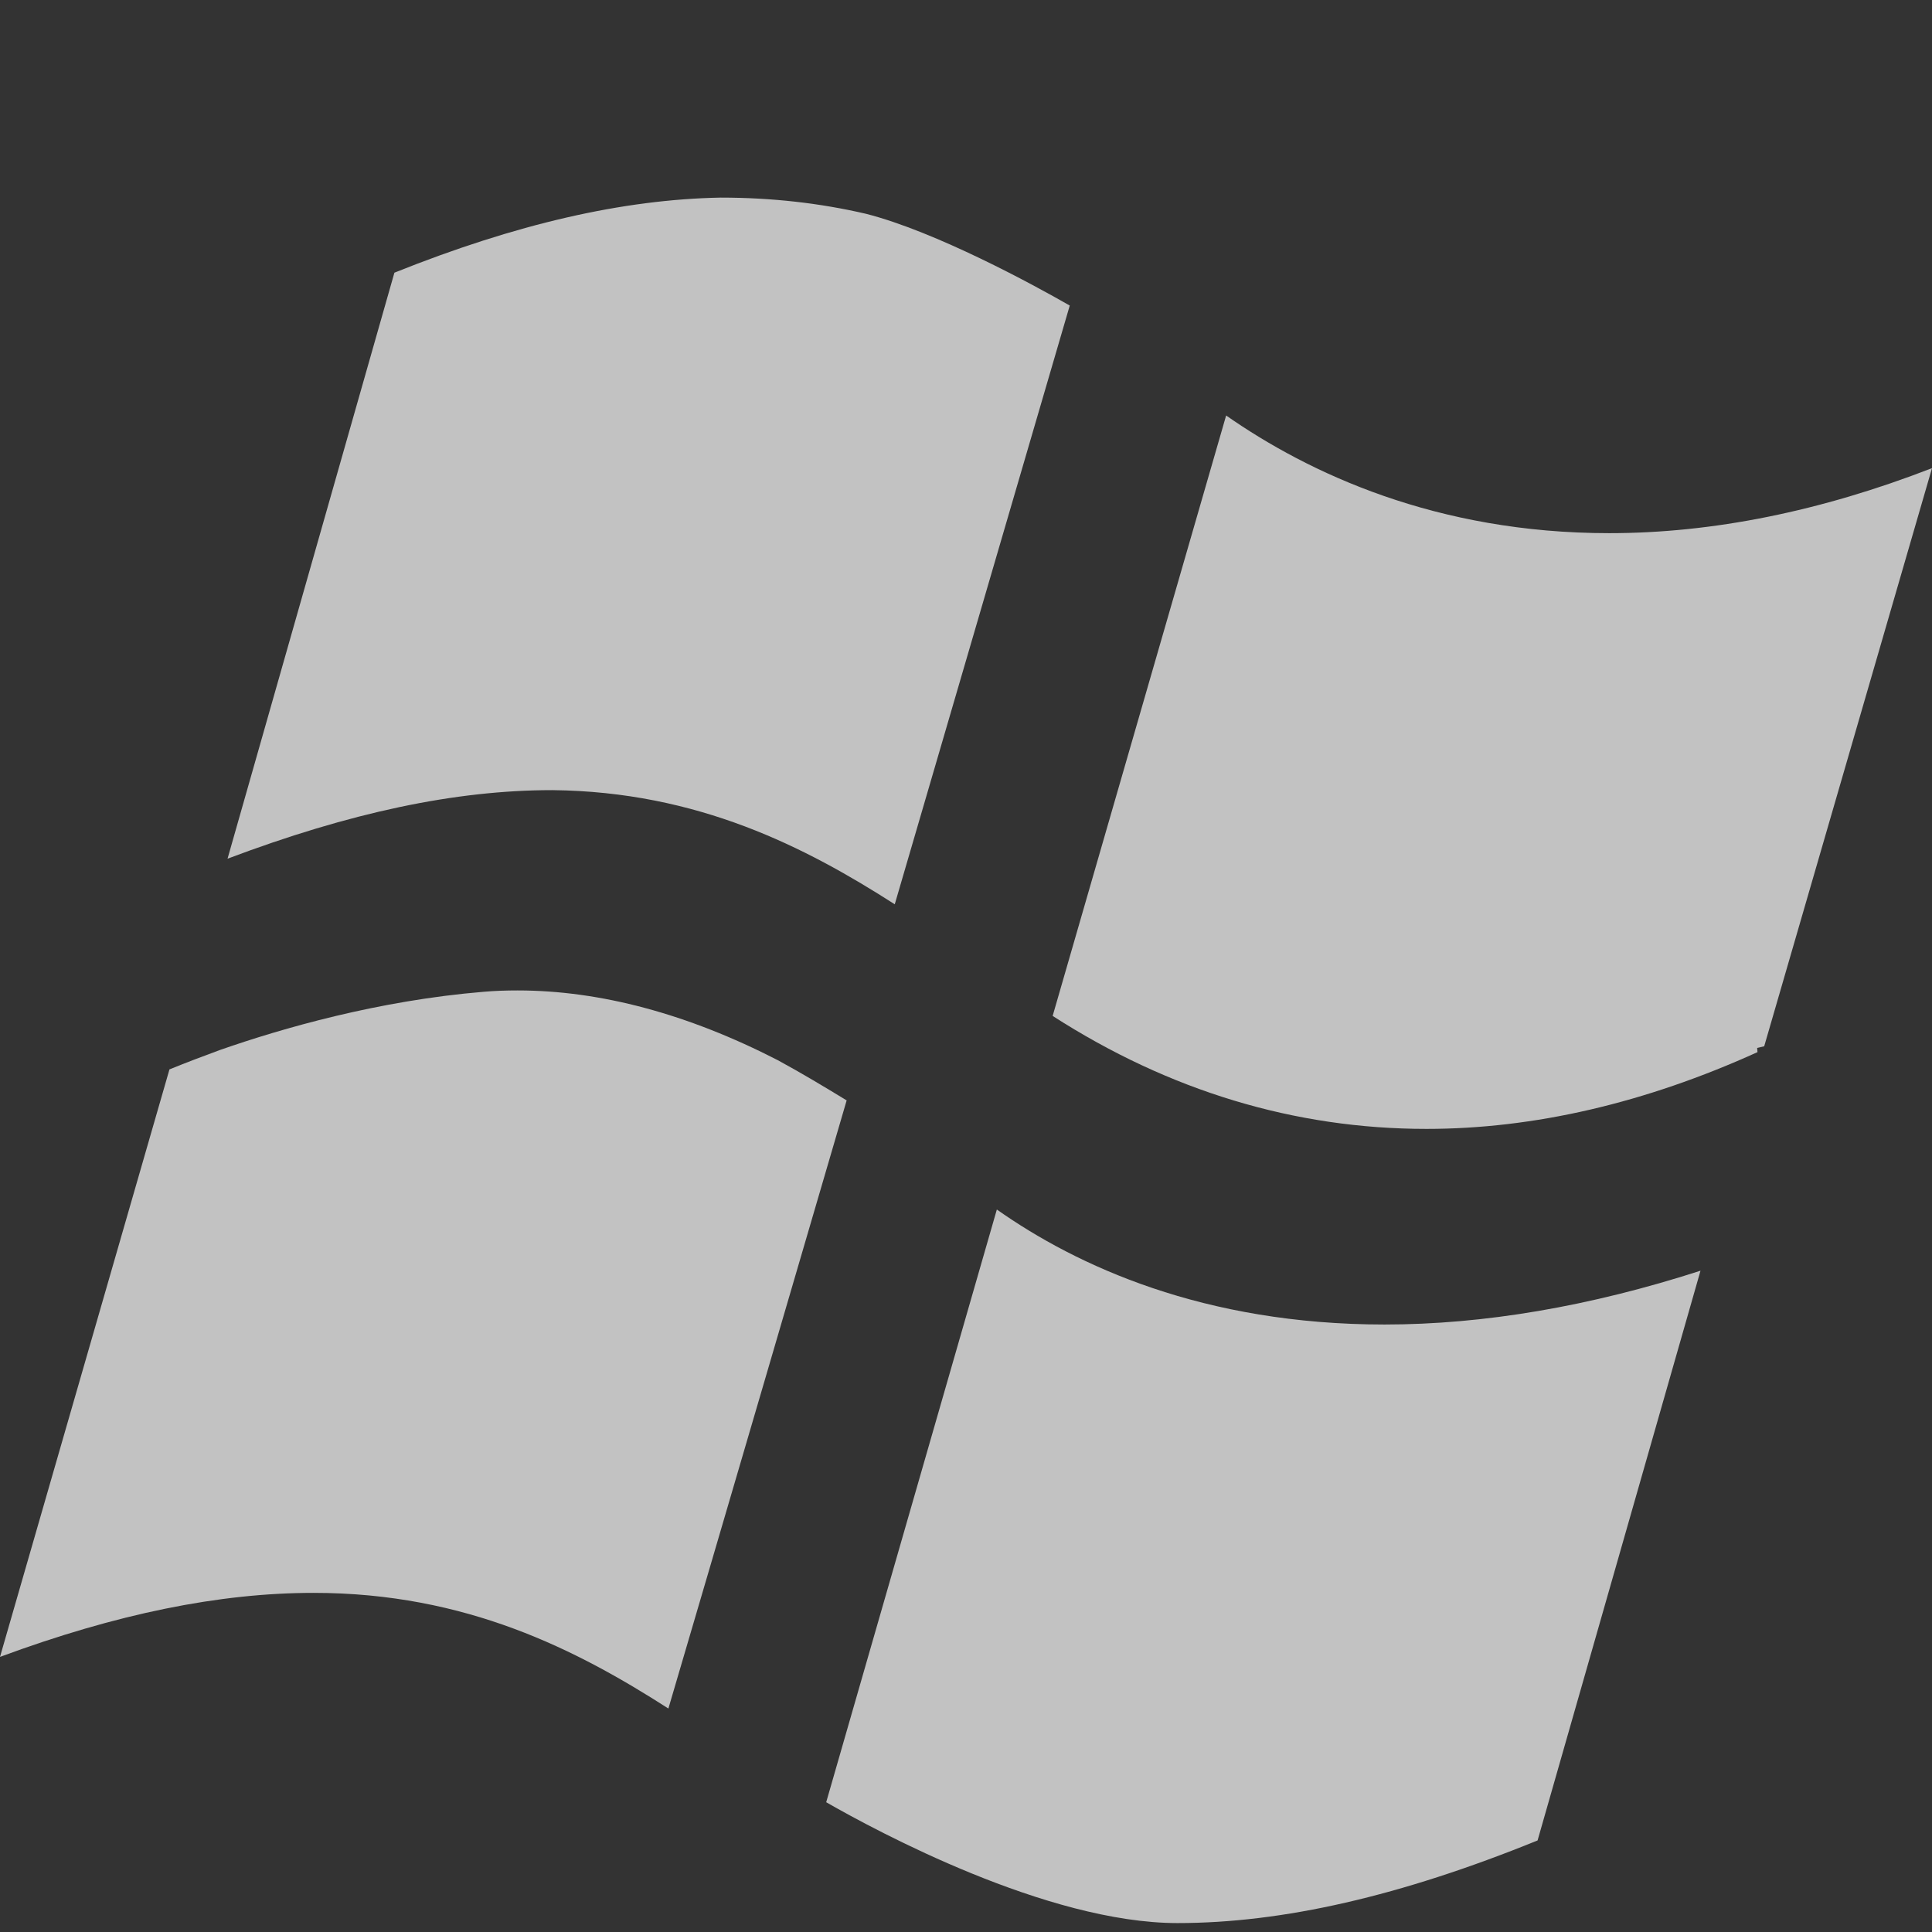
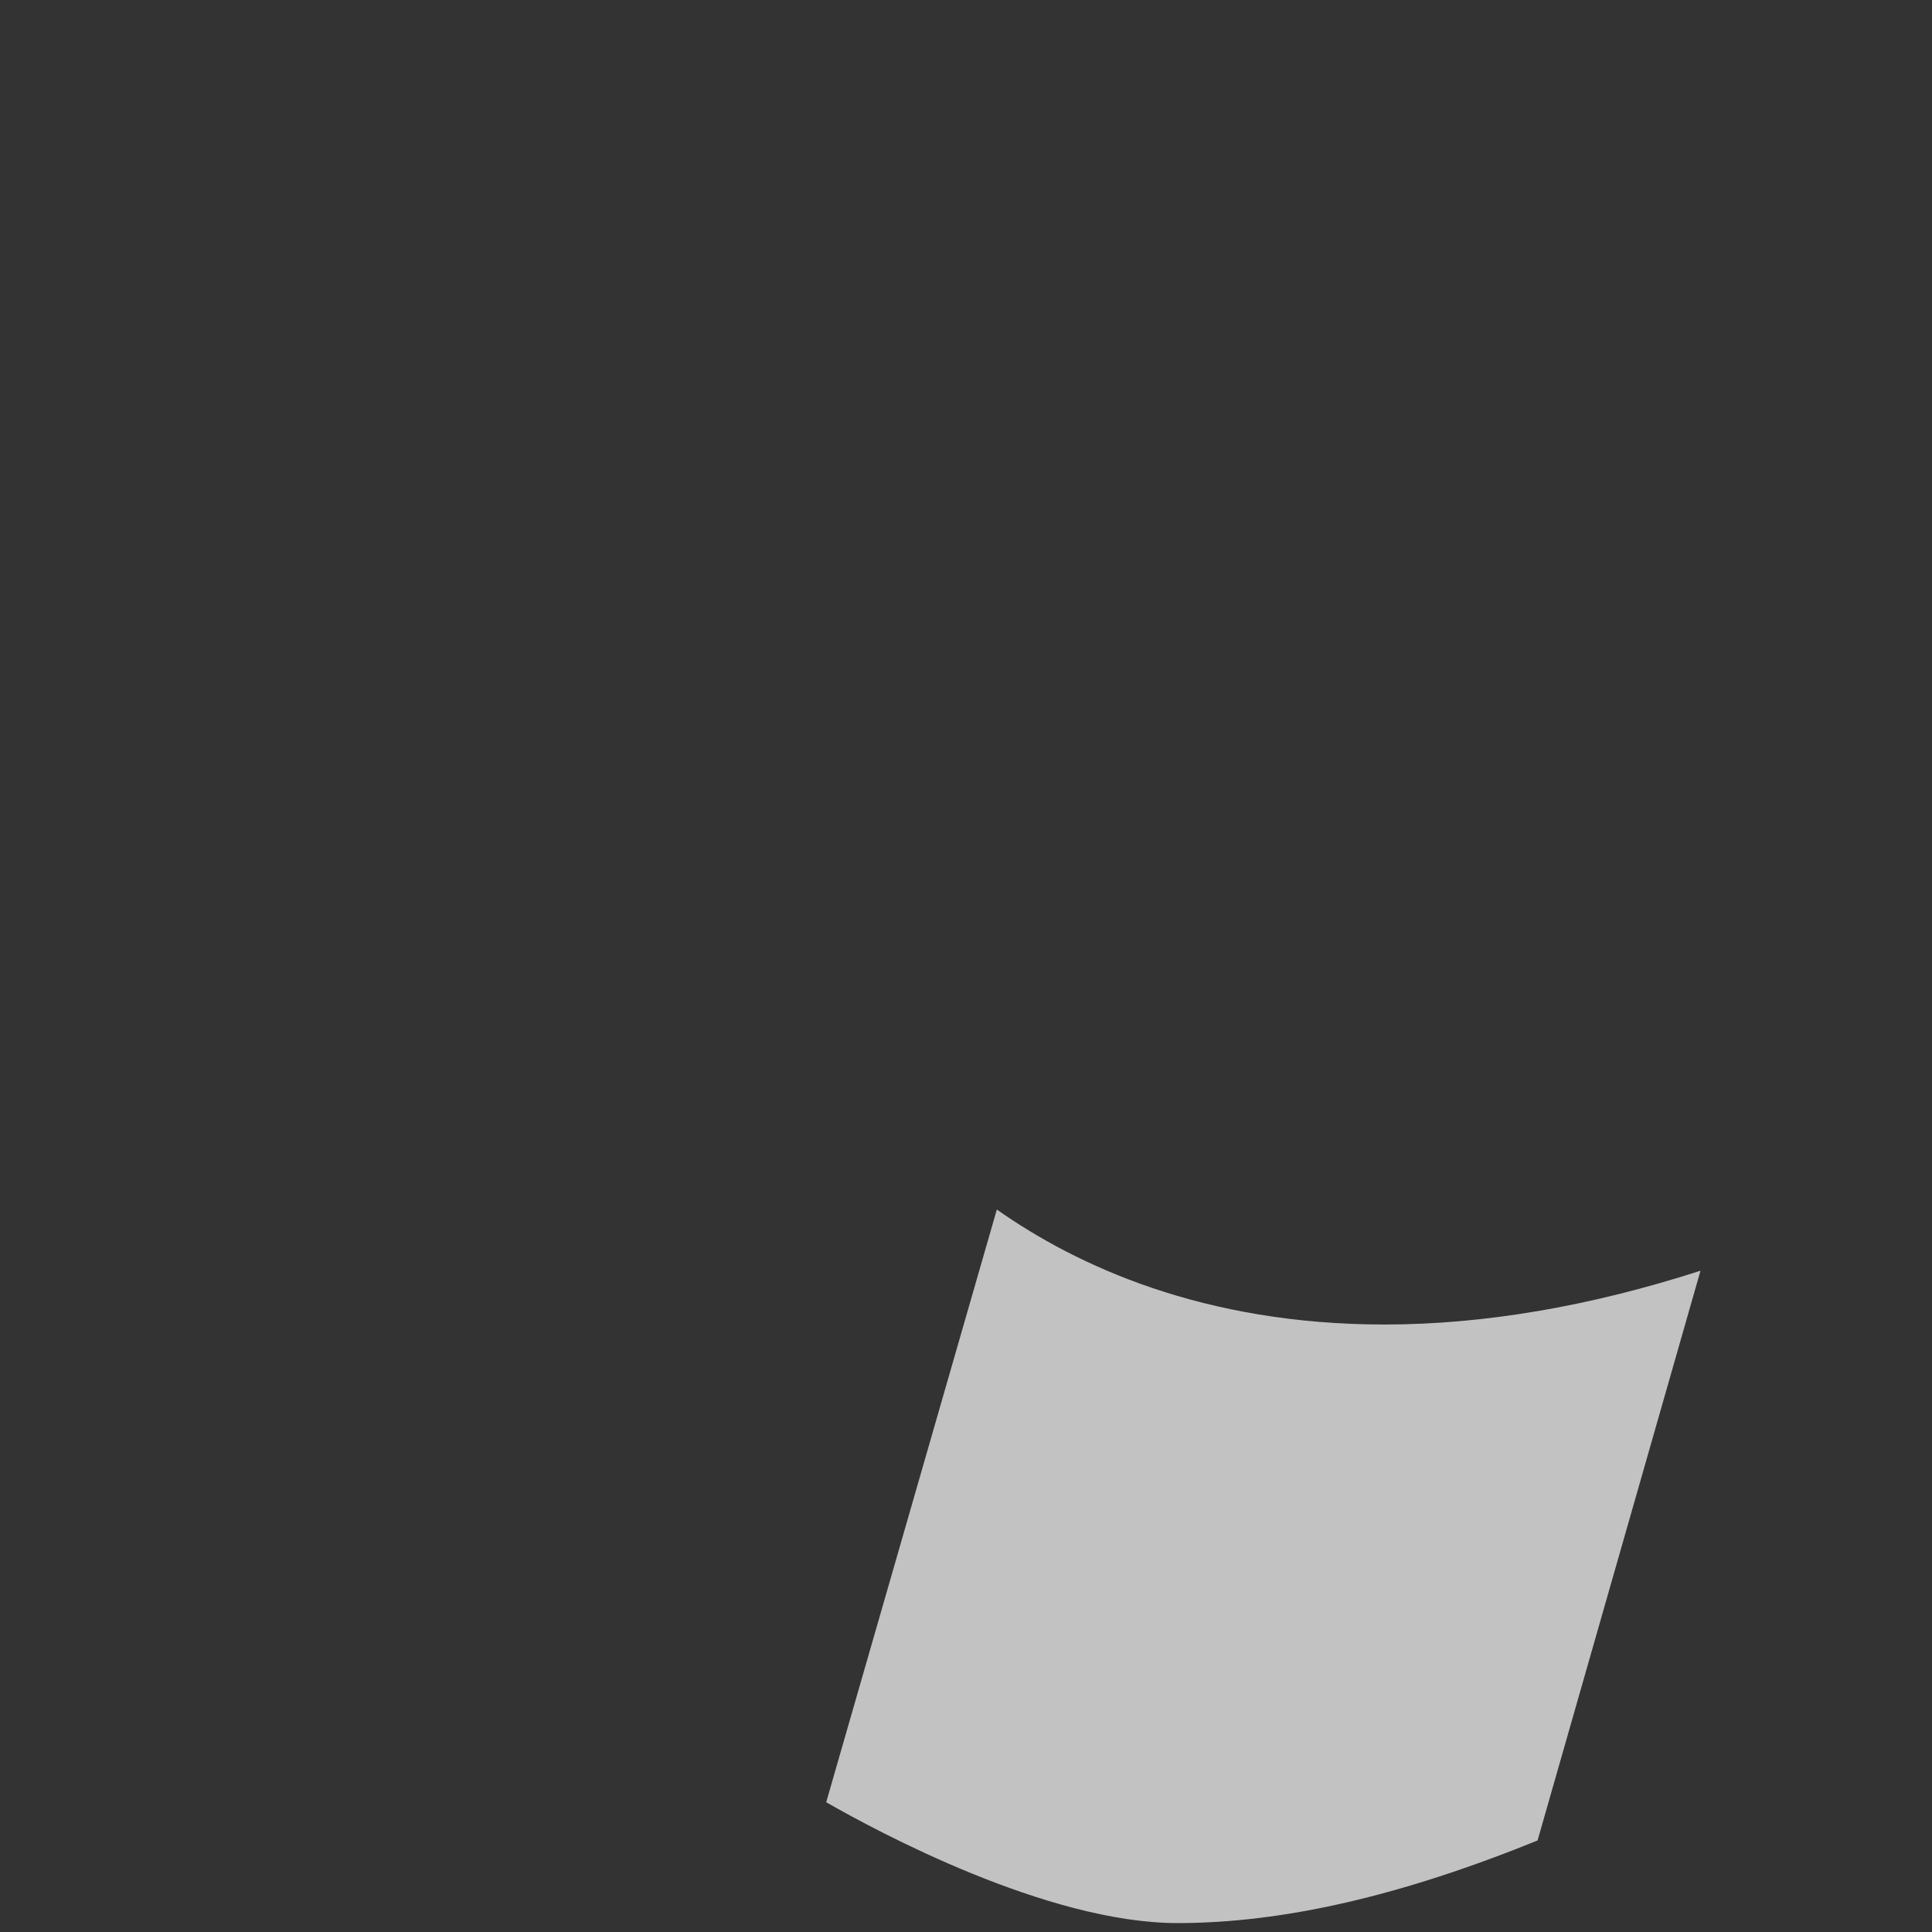
<svg xmlns="http://www.w3.org/2000/svg" version="1.1" width="512" height="512" viewBox="0 -25 512 512">
  <rect x="0" y="-25" width="512" height="512" fill="#333333" stroke="none" />
  <g id="icomoon-ignore">
</g>
-   <path fill="#ffffff" fill-opacity=".7" d="M206.115 255.957c-23.854-12.259-47.043-18.479-68.94-18.479-2.978 0-5.976 0.090-8.974 0.354-27.94 2.312-53.461 9.684-69.875 15.414-4.354 1.599-8.817 3.288-13.415 5.153l-44.911 155.697c30.851-11.416 58.146-16.969 83.135-16.969 40.423 0 69.764 15.104 93.996 30.652 11.481-38.959 39.022-133.045 47.241-161.162-5.975-3.642-12.038-7.285-18.257-10.66z" />
  <path fill="#ffffff" fill-opacity=".7" d="M264.174 295.535l-45.223 157.074c13.416 7.686 58.549 32.025 93.106 32.025 27.896 0 59.126-7.148 95.417-21.896l43.178-150.988c-29.316 9.461-57.438 14.26-83.732 14.26-47.975 0-81.557-15.549-102.746-30.475z" />
-   <path fill="#ffffff" fill-opacity=".7" d="M146.411 184.395c38.559 0.399 67.076 15.104 90.708 30.251l46.376-158.672c-9.773-5.598-35.403-19.547-53.929-24.3-12.193-2.842-25.010-4.308-38.602-4.308-25.898 0.488-54.194 6.973-86.444 19.9l-44.22 155.298c32.404-12.218 60.322-18.17 86.043-18.17 0.023 0.001 0.068 0.001 0.068 0.001z" />
-   <path fill="#ffffff" fill-opacity=".7" d="M512 99.062c-29.407 11.416-58.104 17.233-85.514 17.233-45.843 0-79.646-15.901-101.547-31.183l-45.975 159.118c30.873 19.854 64.145 29.939 99.061 29.939 28.474 0 57.97-6.84 87.731-20.344l-0.091-1.111 1.867-0.443 44.468-153.209z" />
</svg>